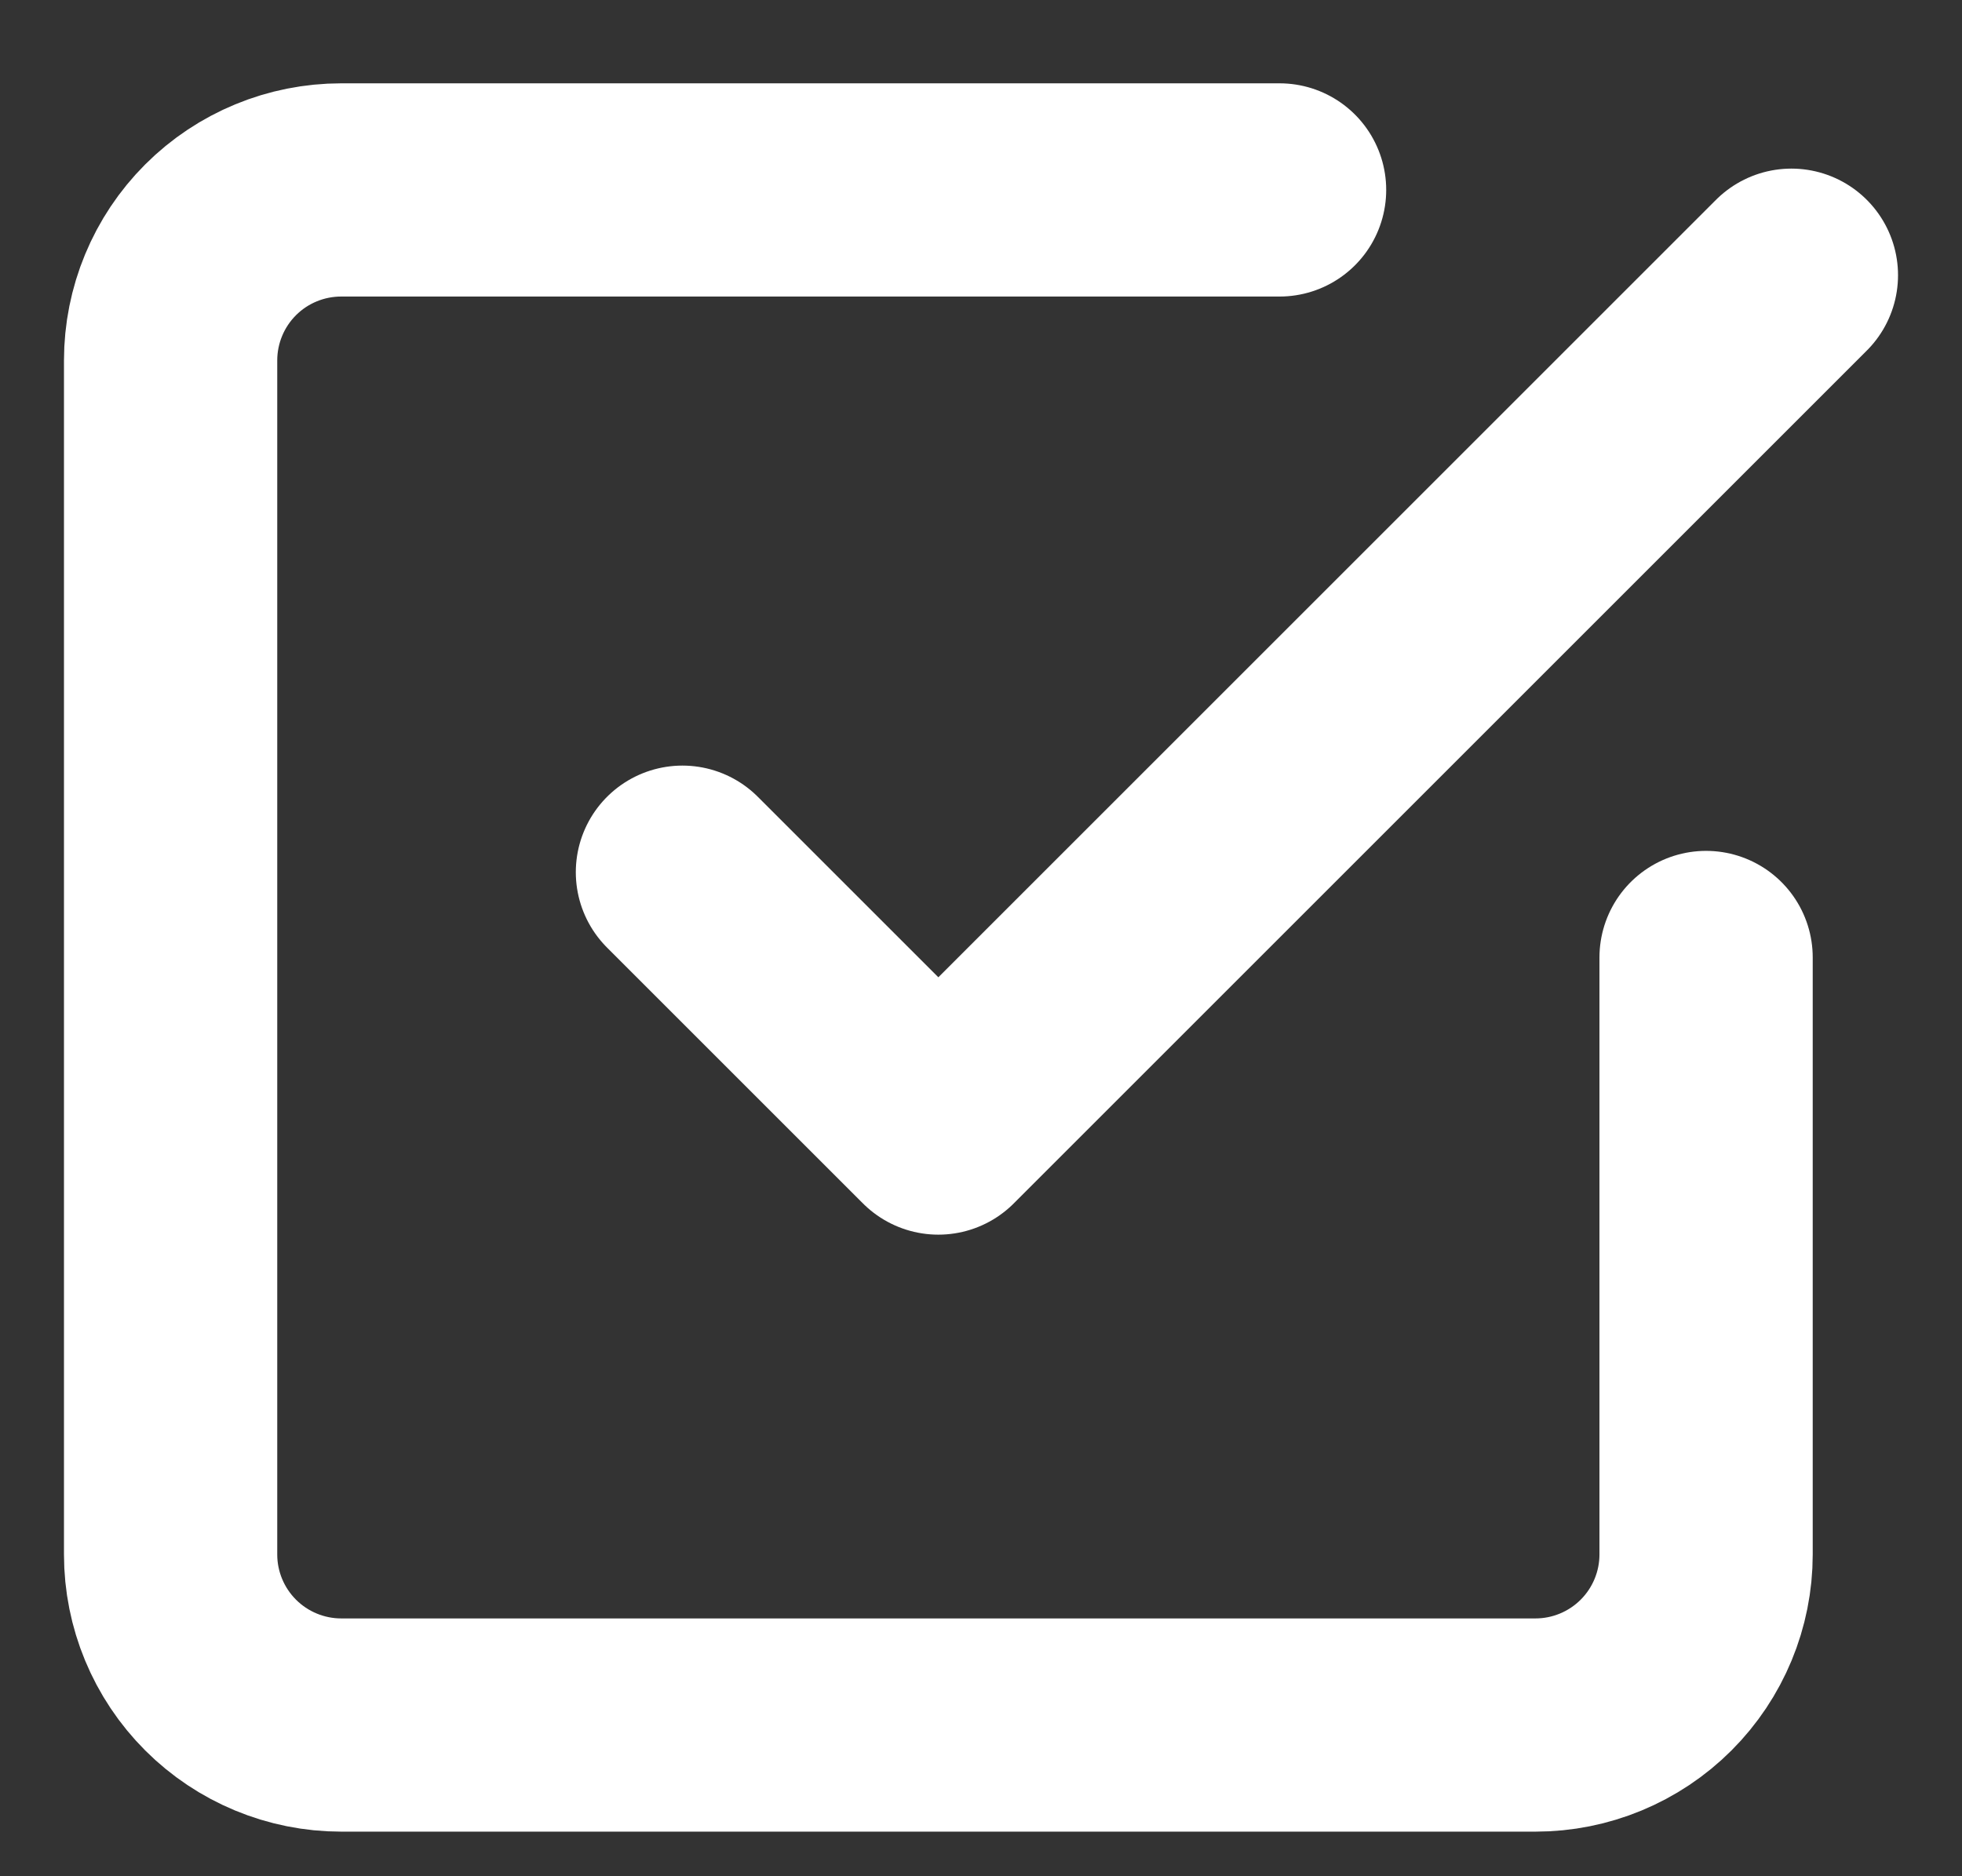
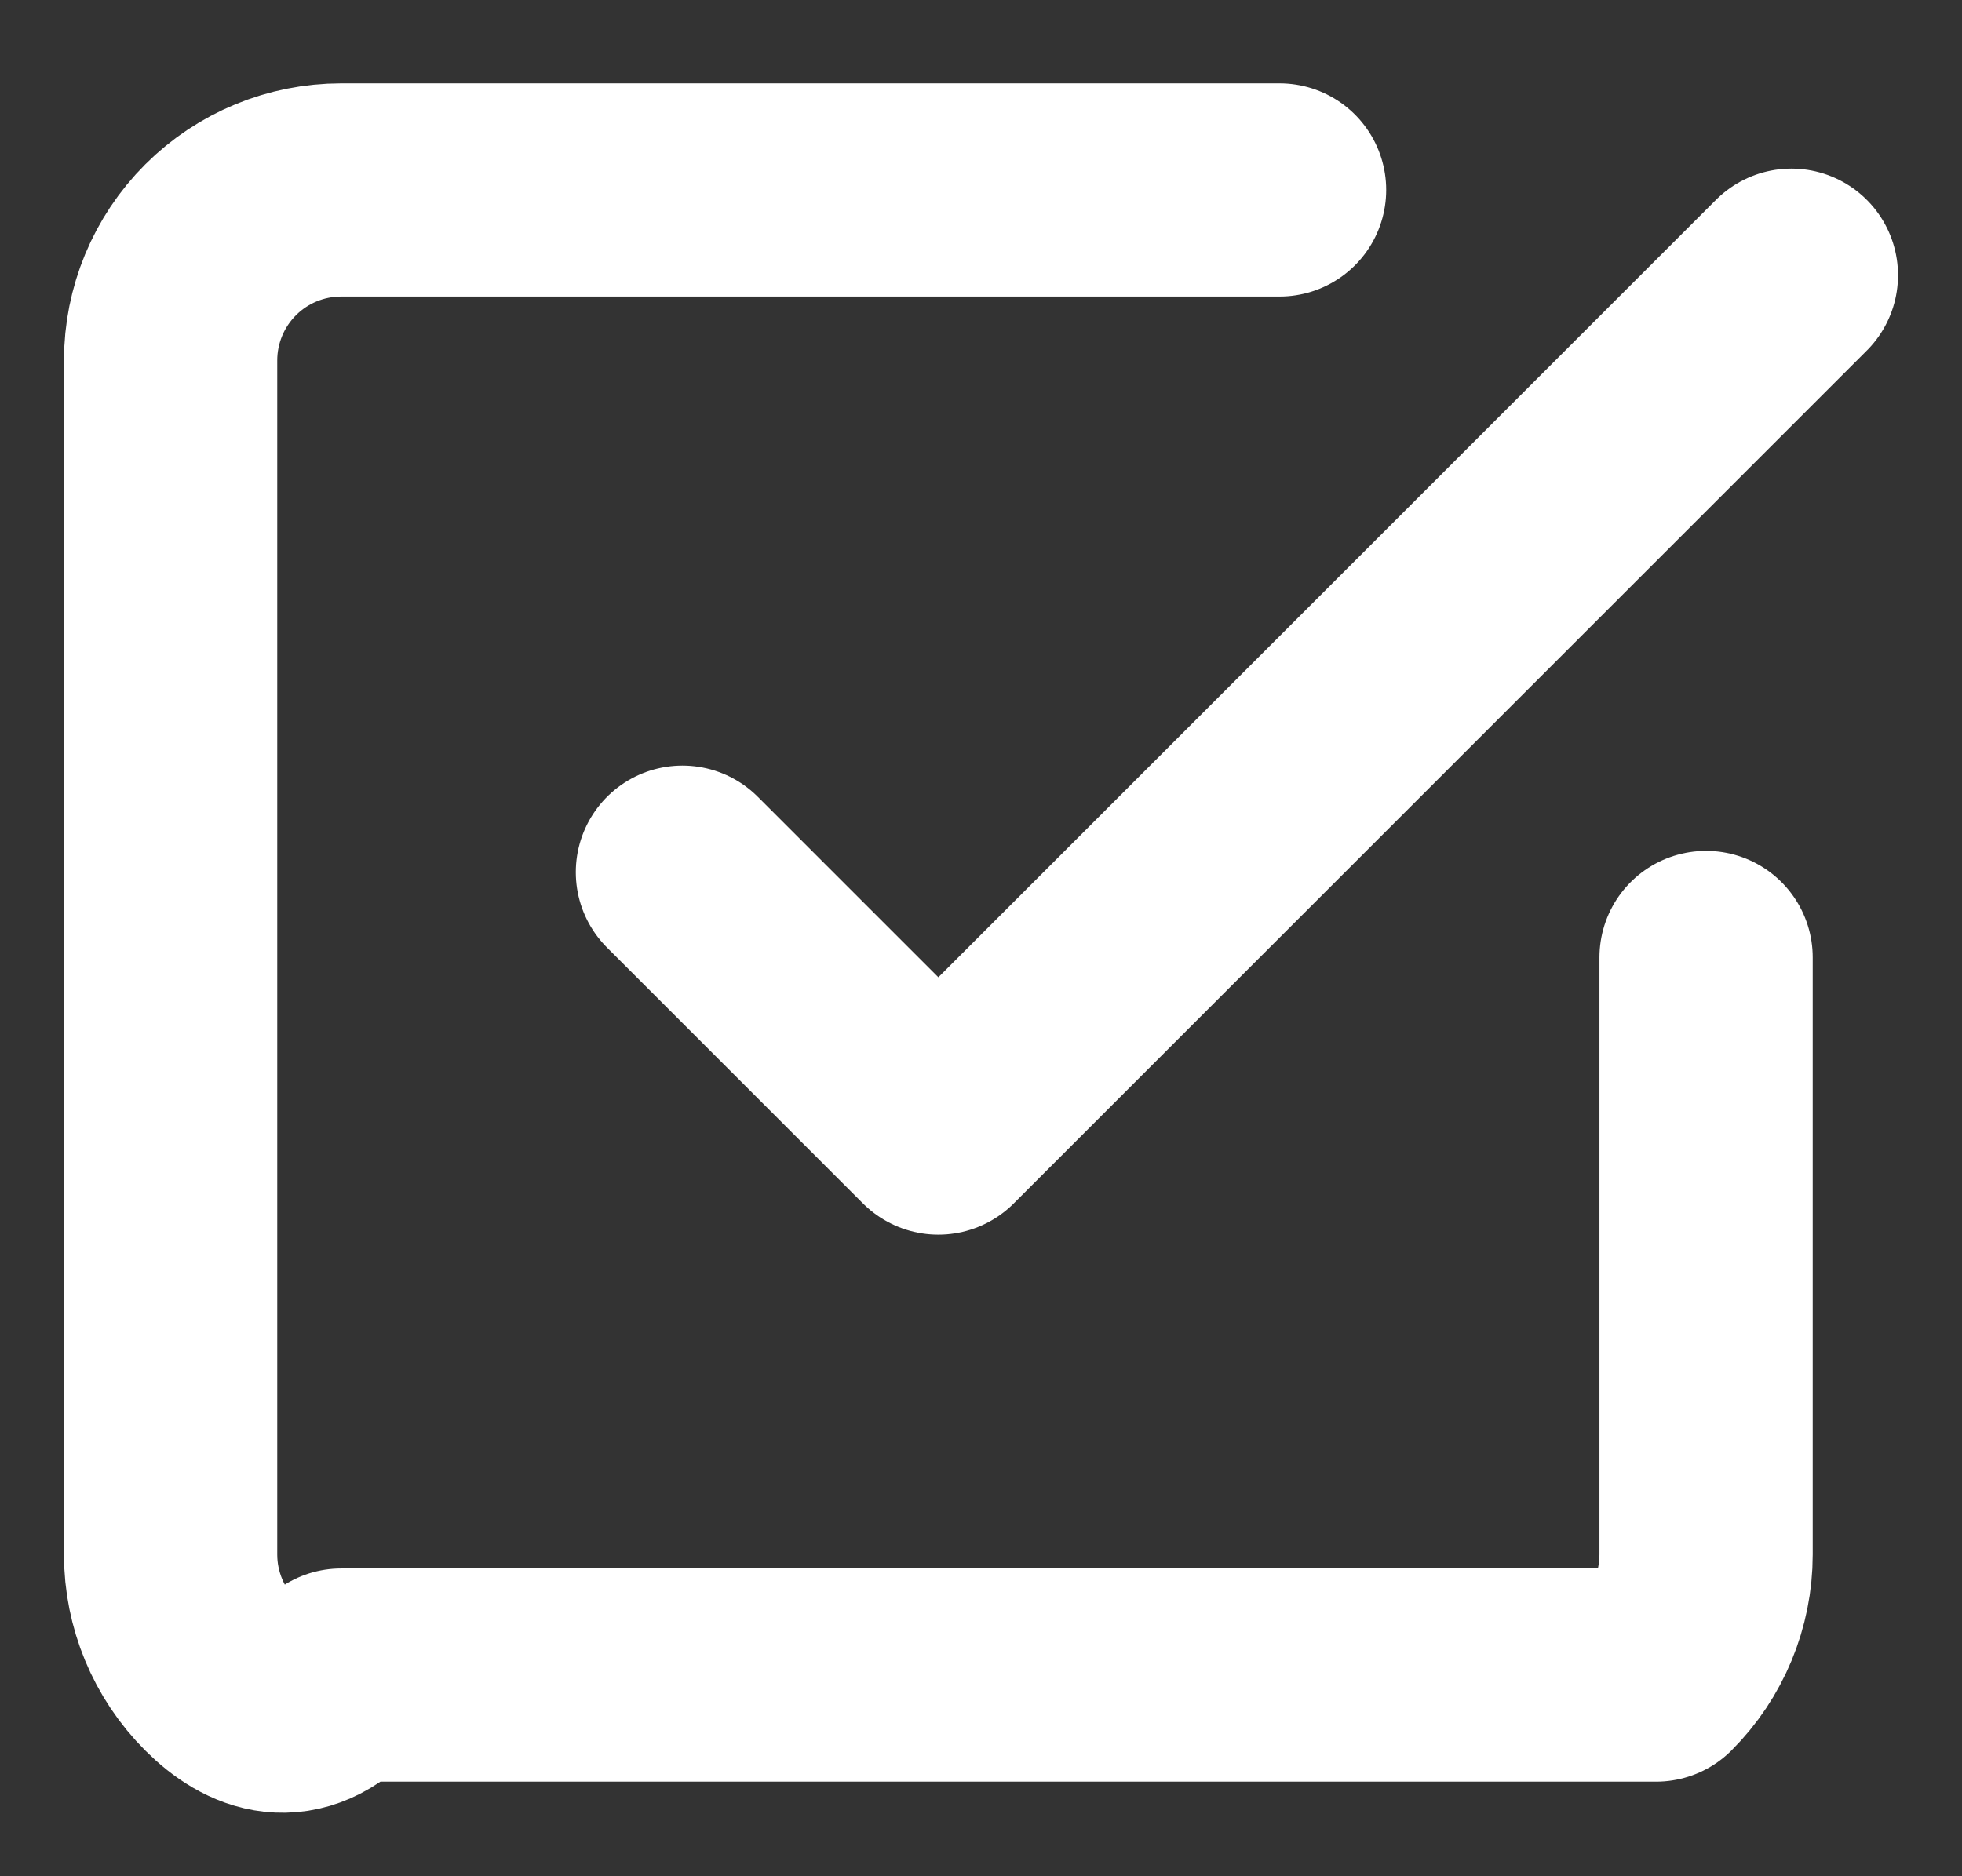
<svg xmlns="http://www.w3.org/2000/svg" width="23" height="22" viewBox="0 0 23 22" fill="none">
  <rect x="0" y="0" width="23" height="22" fill="#333333" stroke="none" />
-   <path d="M8 10.227L11 13.227L21 3.227M20 11.227V18.227C20 18.757 19.789 19.266 19.414 19.641C19.039 20.016 18.53 20.227 18 20.227H4C3.47 20.227 2.961 20.016 2.586 19.641C2.211 19.266 2 18.757 2 18.227V4.227C2 3.696 2.211 3.187 2.586 2.812C2.961 2.437 3.47 2.227 4 2.227H15" stroke="white" stroke-width="2.5" stroke-linecap="round" stroke-linejoin="round" />
+   <path d="M8 10.227L11 13.227L21 3.227M20 11.227V18.227C20 18.757 19.789 19.266 19.414 19.641H4C3.47 20.227 2.961 20.016 2.586 19.641C2.211 19.266 2 18.757 2 18.227V4.227C2 3.696 2.211 3.187 2.586 2.812C2.961 2.437 3.47 2.227 4 2.227H15" stroke="white" stroke-width="2.5" stroke-linecap="round" stroke-linejoin="round" />
</svg>